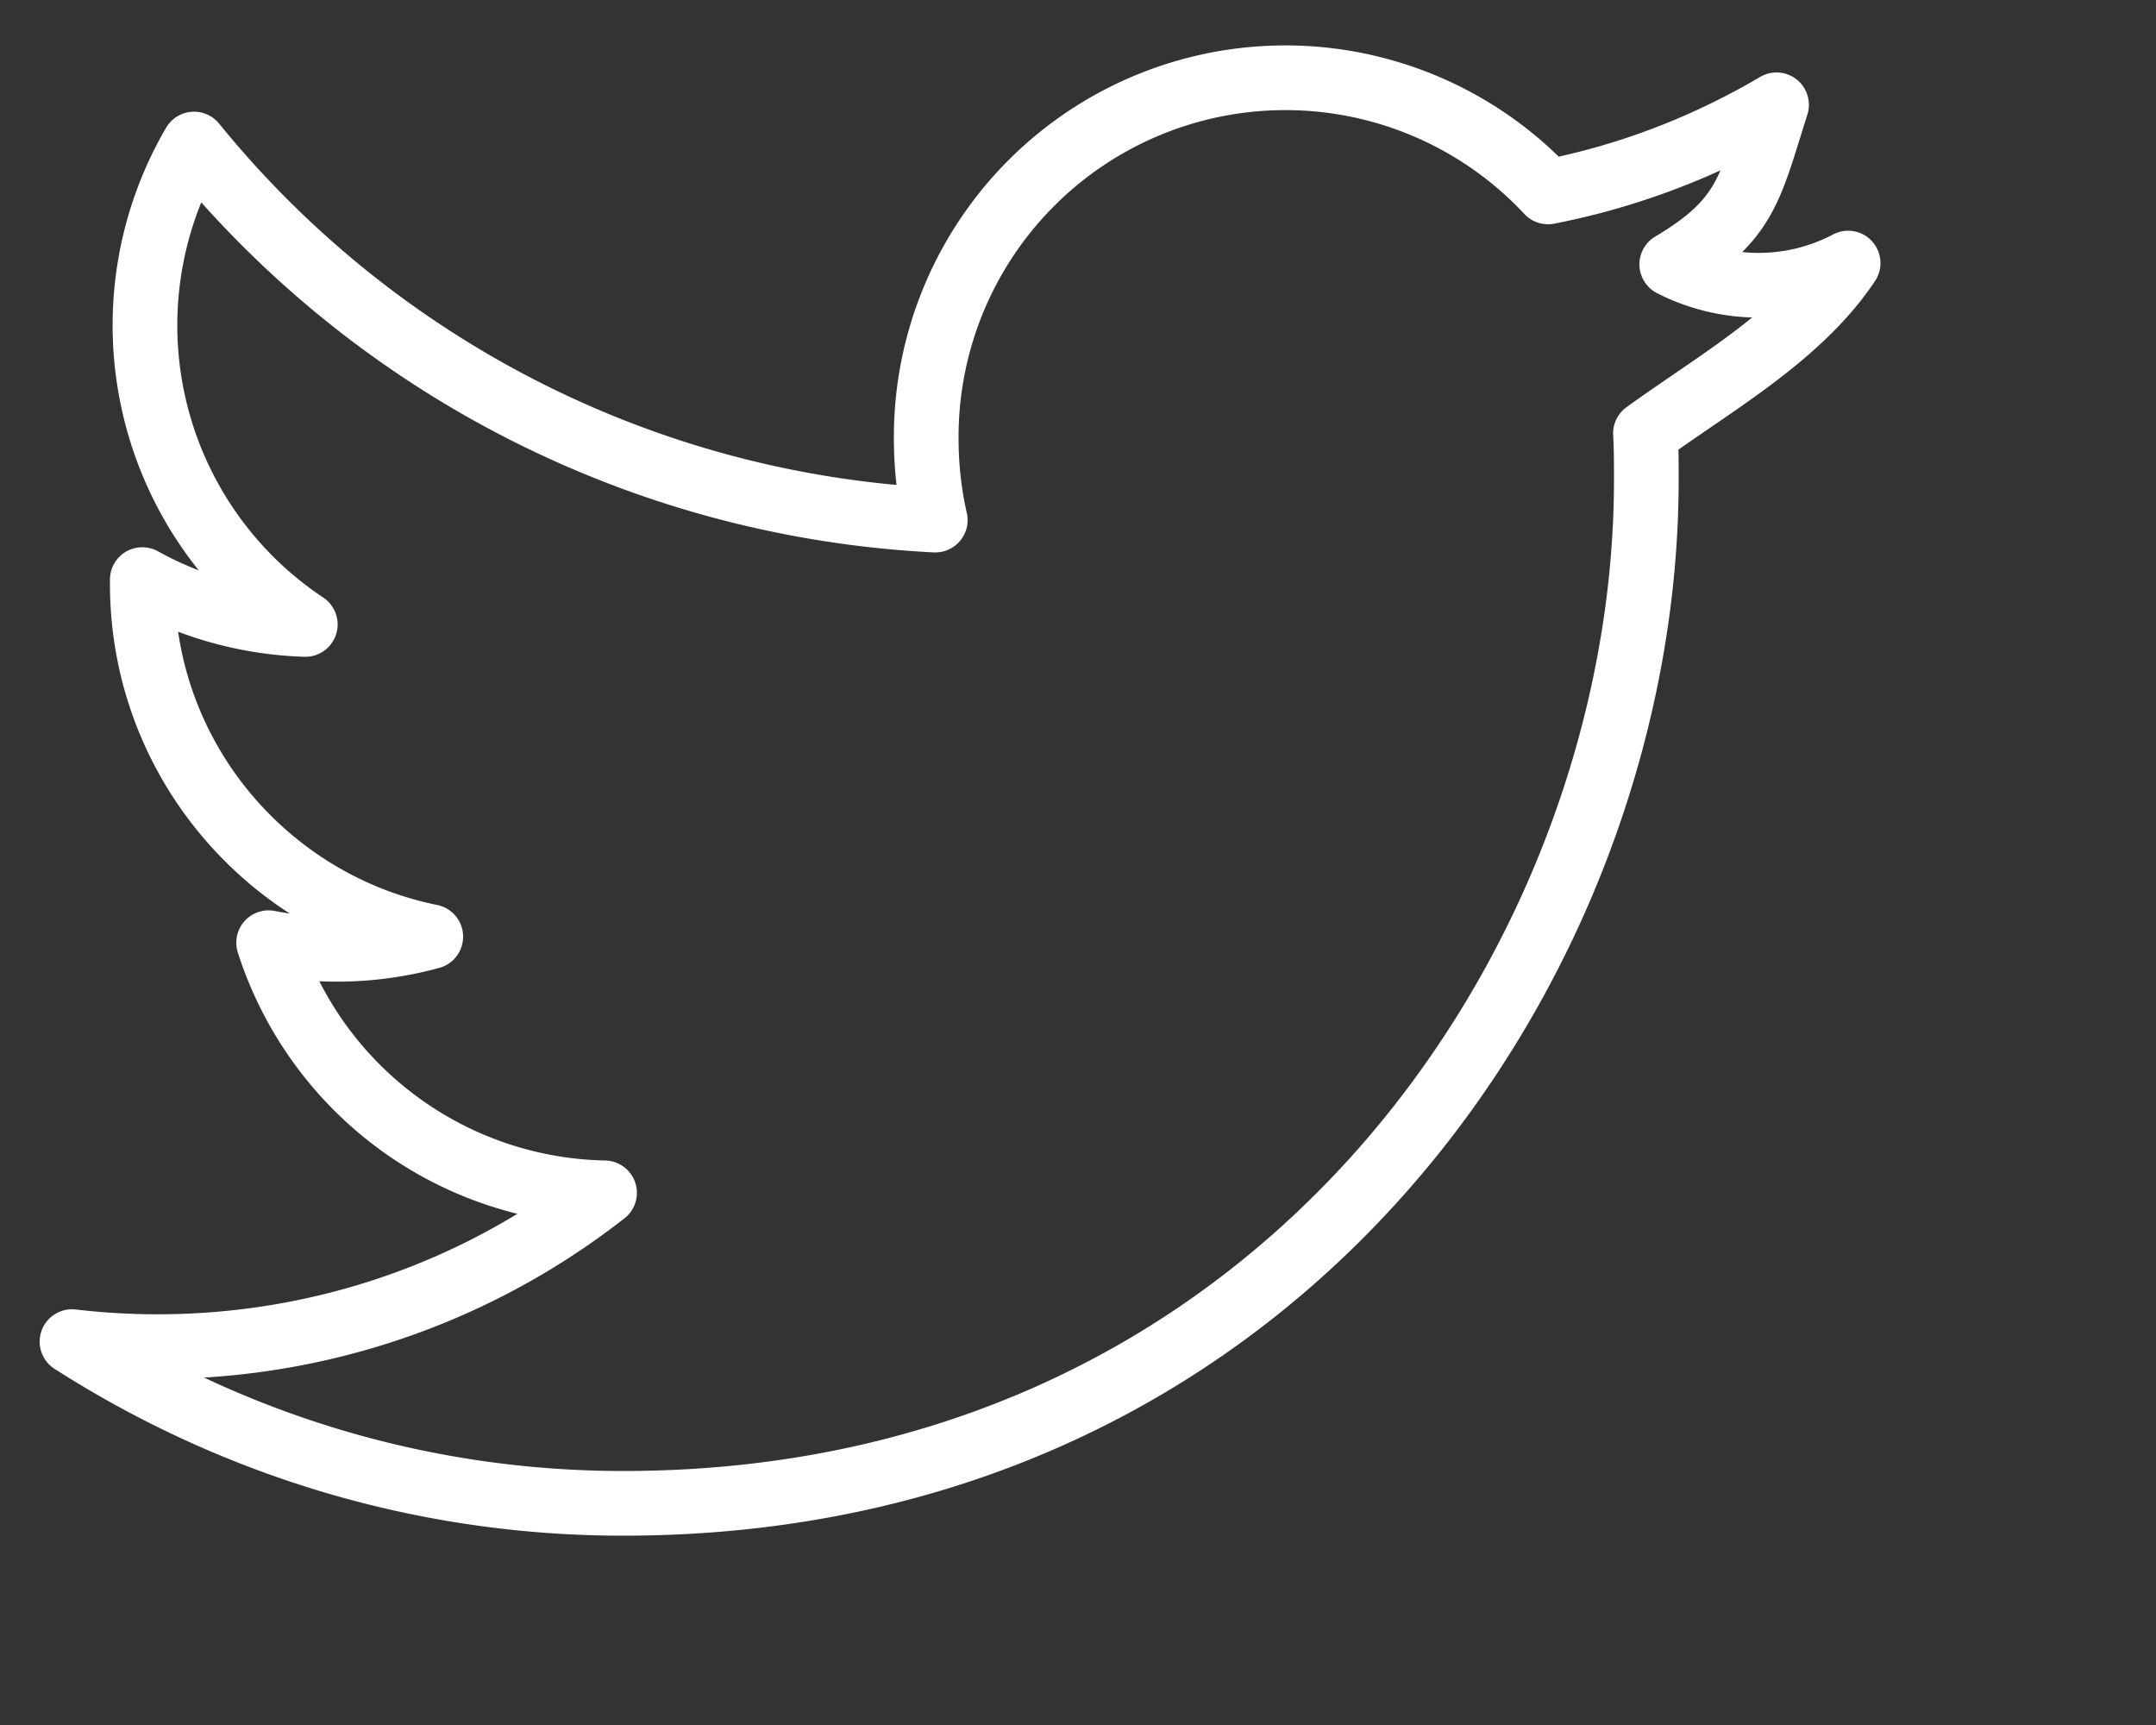
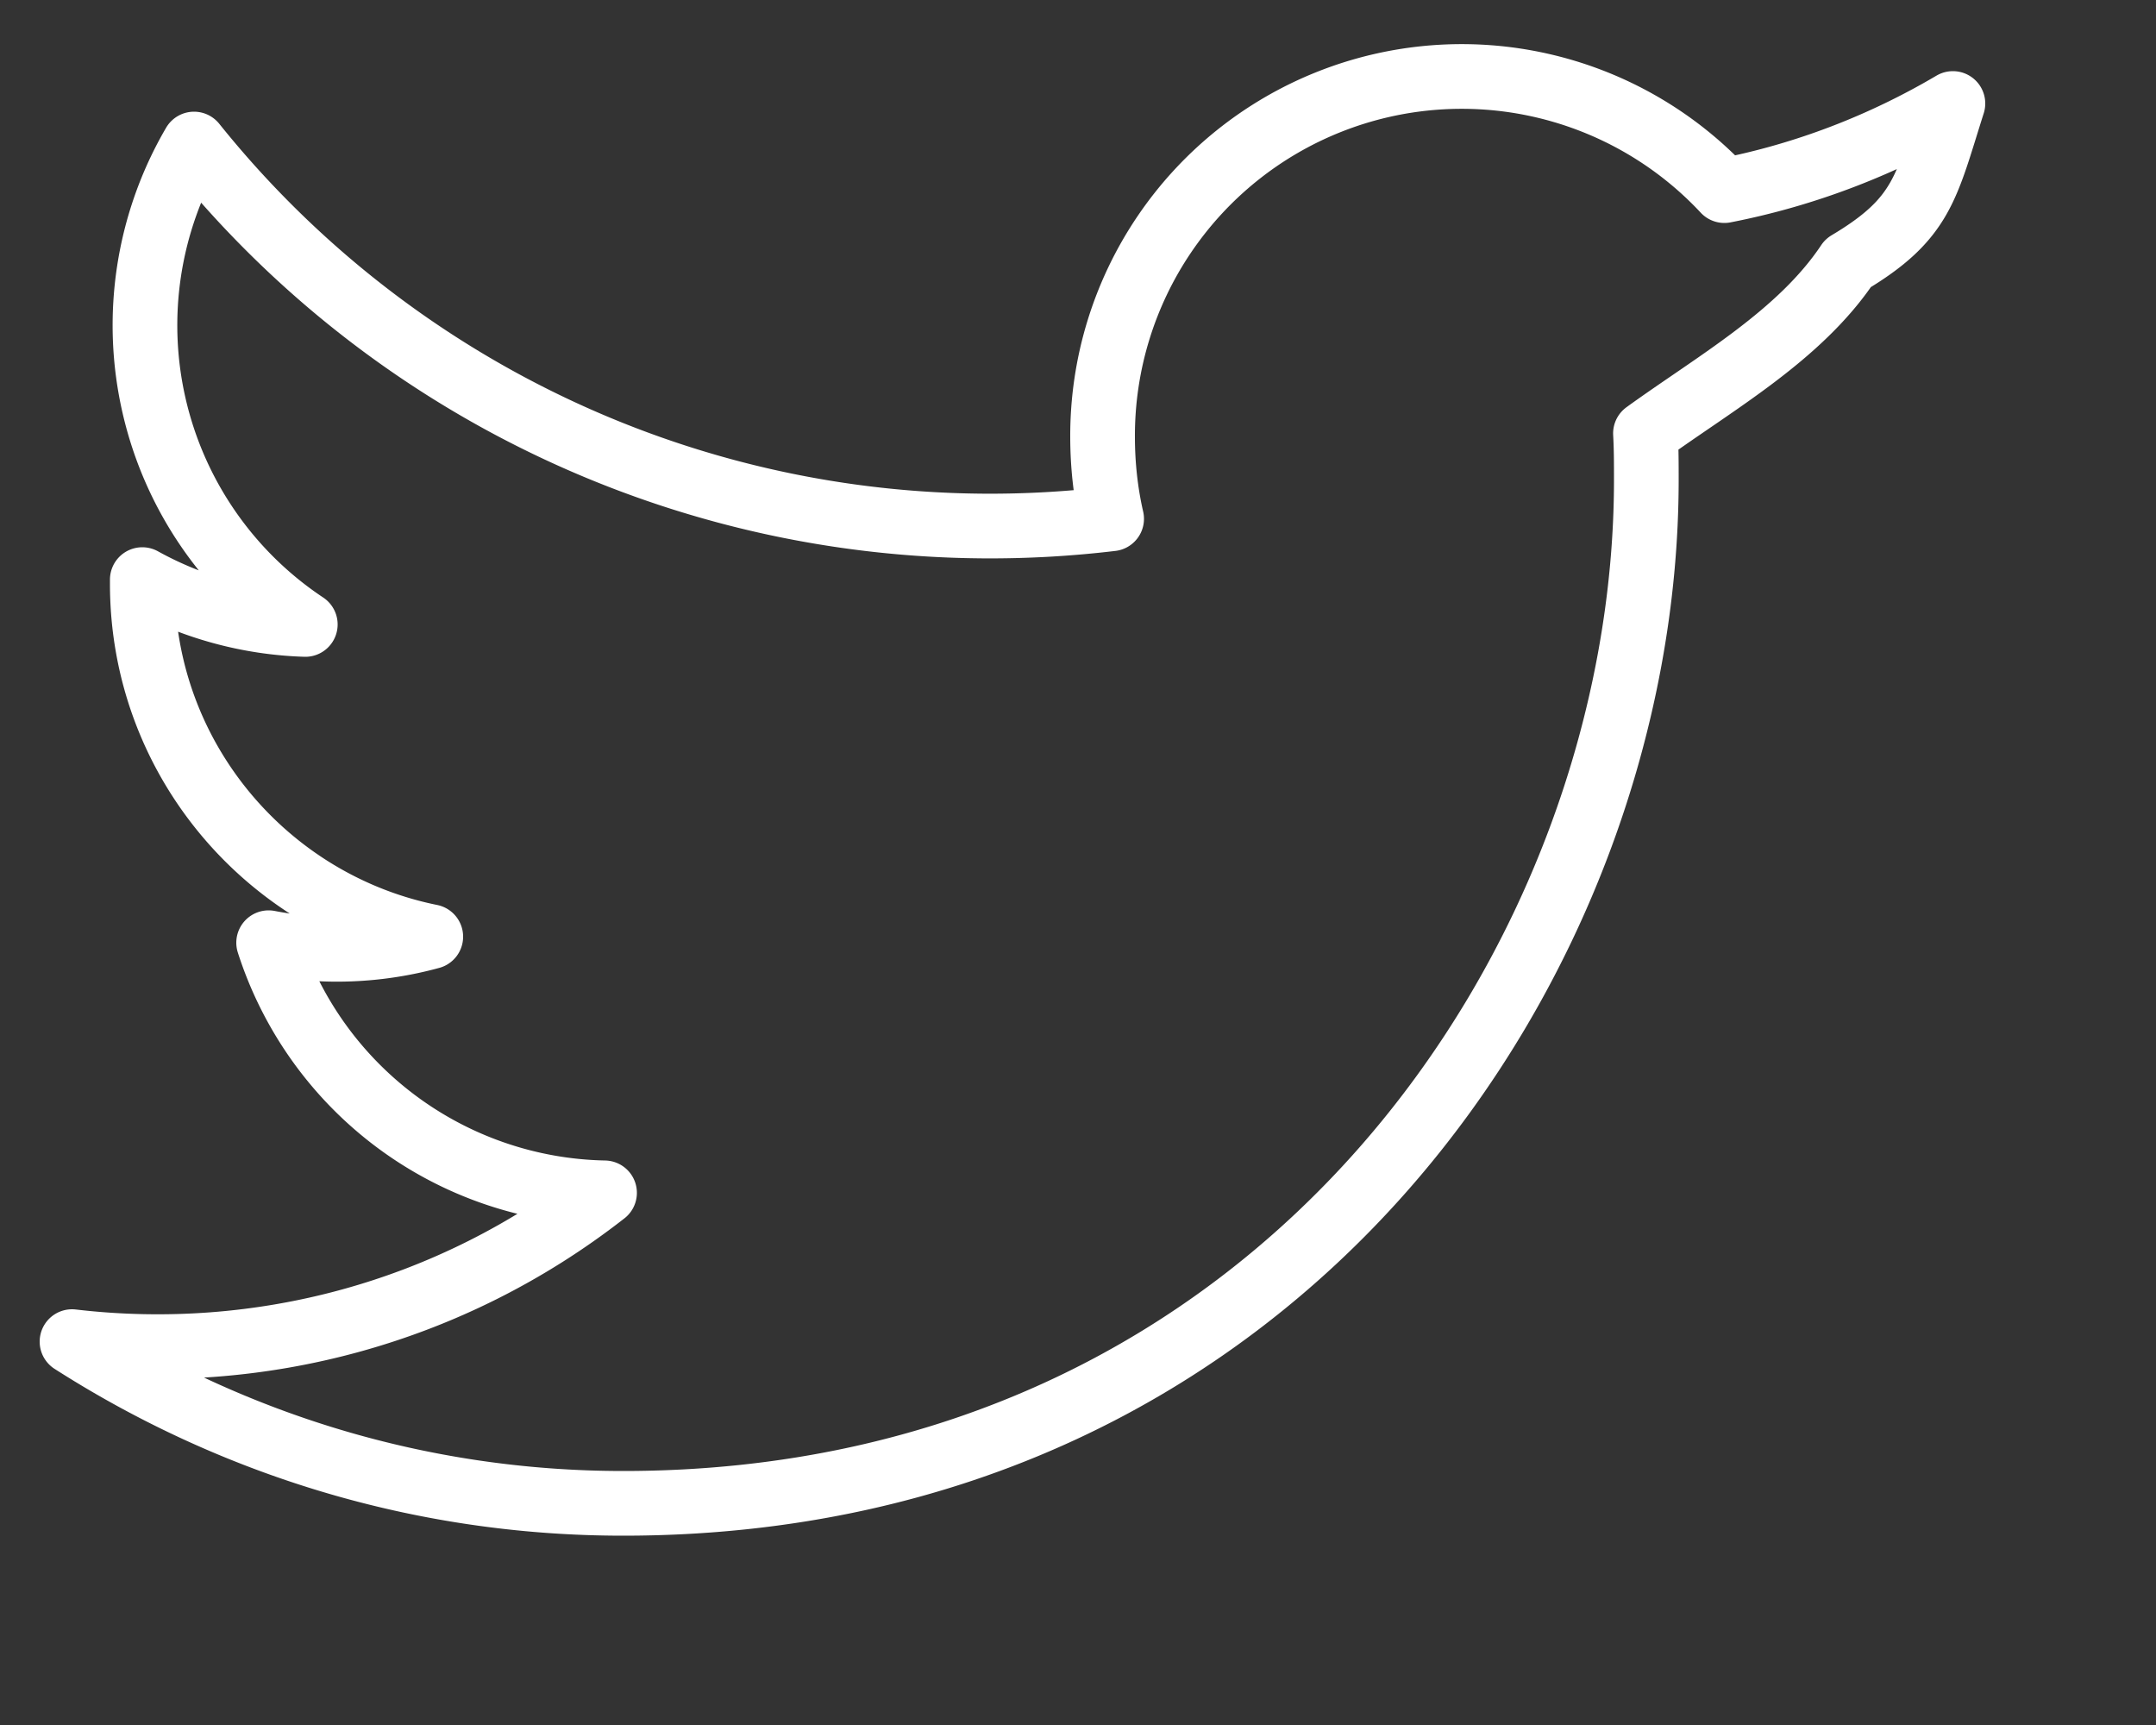
<svg xmlns="http://www.w3.org/2000/svg" viewBox="0 0 5 4" fill-rule="evenodd" clip-rule="evenodd" stroke-linejoin="round" stroke-miterlimit="10">
  <rect x="0" y="0" width="5" height="4" fill="#333333" stroke="none" />
-   <path d="M4.286.61a.444.444 0 01-.409.003c.173-.103.181-.175.243-.37-.161.095-.34.165-.53.202a.833.833 0 00-1.442.571c0 .065.007.129.021.19A2.367 2.367 0 01.45.334a.833.833 0 00.258 1.114.834.834 0 01-.378-.104v.01c0 .404.288.741.669.818a.824.824 0 01-.376.014.835.835 0 00.779.58c-.357.279-.8.396-1.235.345.369.236.807.375 1.278.375 1.534 0 2.373-1.271 2.373-2.373 0-.037 0-.072-.002-.108.163-.118.358-.227.47-.395z" fill="none" stroke="#fff" stroke-width=".15" />
+   <path d="M4.286.61c.173-.103.181-.175.243-.37-.161.095-.34.165-.53.202a.833.833 0 00-1.442.571c0 .065.007.129.021.19A2.367 2.367 0 01.45.334a.833.833 0 00.258 1.114.834.834 0 01-.378-.104v.01c0 .404.288.741.669.818a.824.824 0 01-.376.014.835.835 0 00.779.58c-.357.279-.8.396-1.235.345.369.236.807.375 1.278.375 1.534 0 2.373-1.271 2.373-2.373 0-.037 0-.072-.002-.108.163-.118.358-.227.47-.395z" fill="none" stroke="#fff" stroke-width=".15" />
</svg>